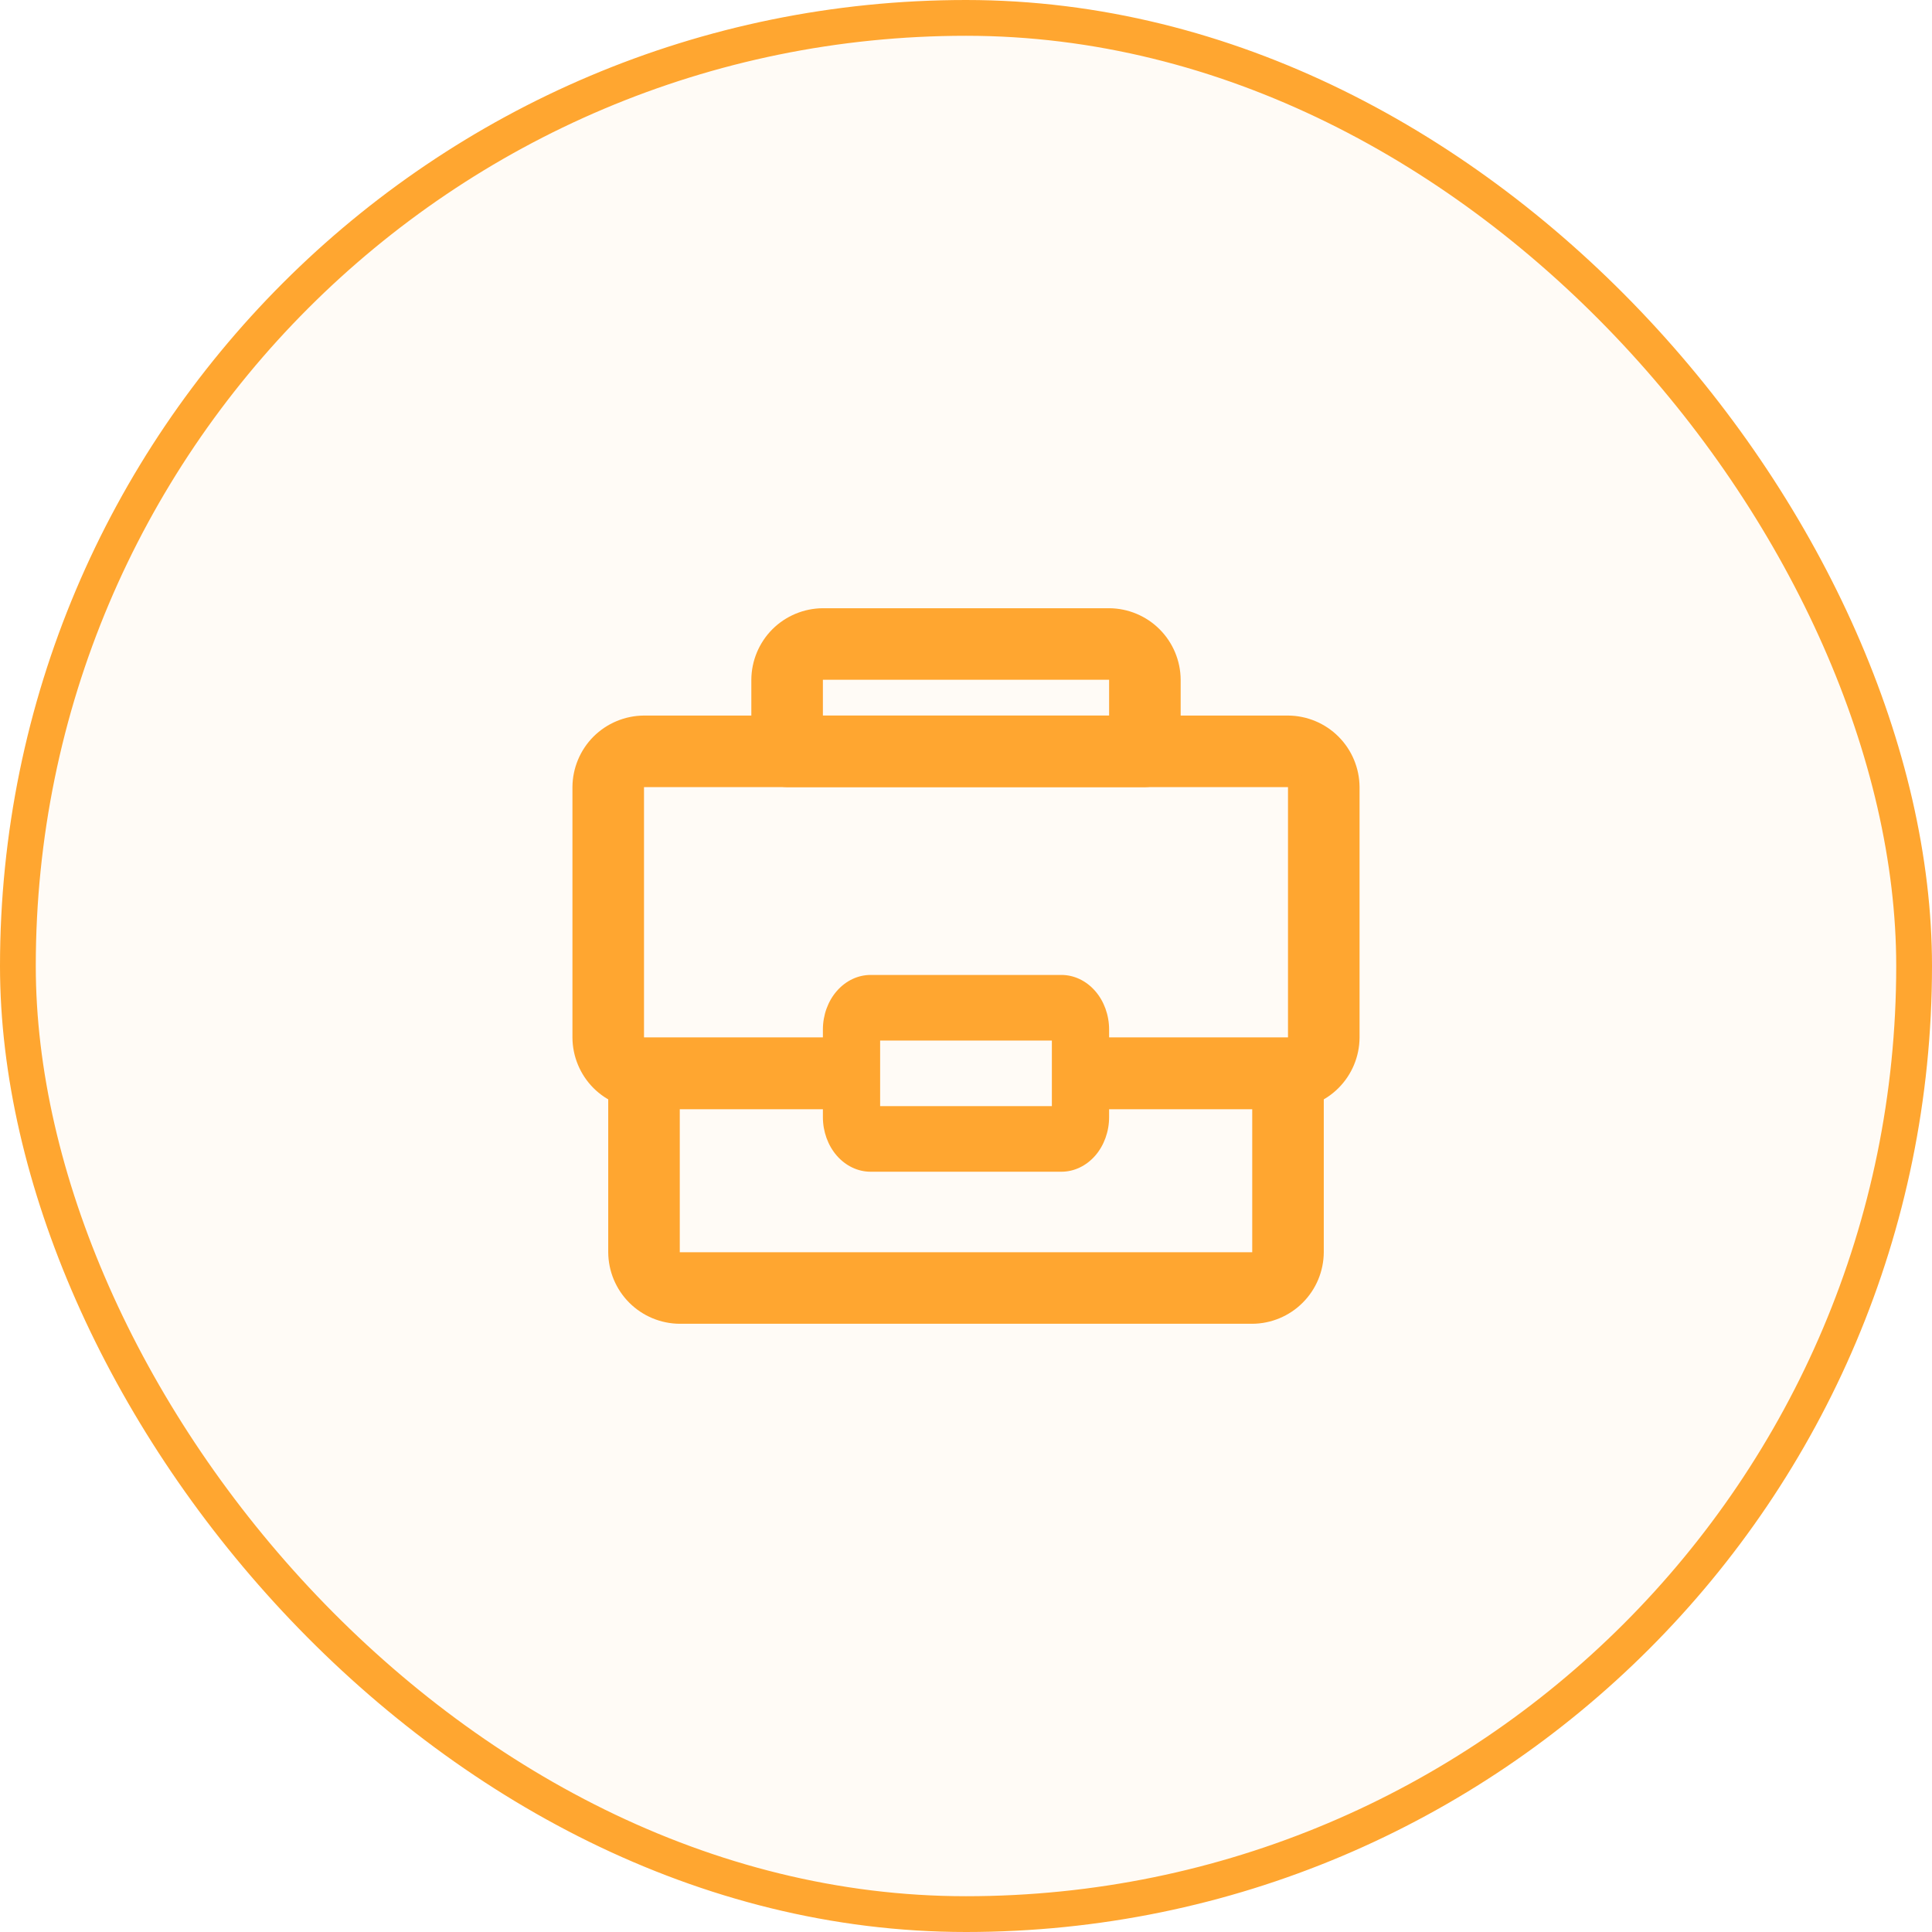
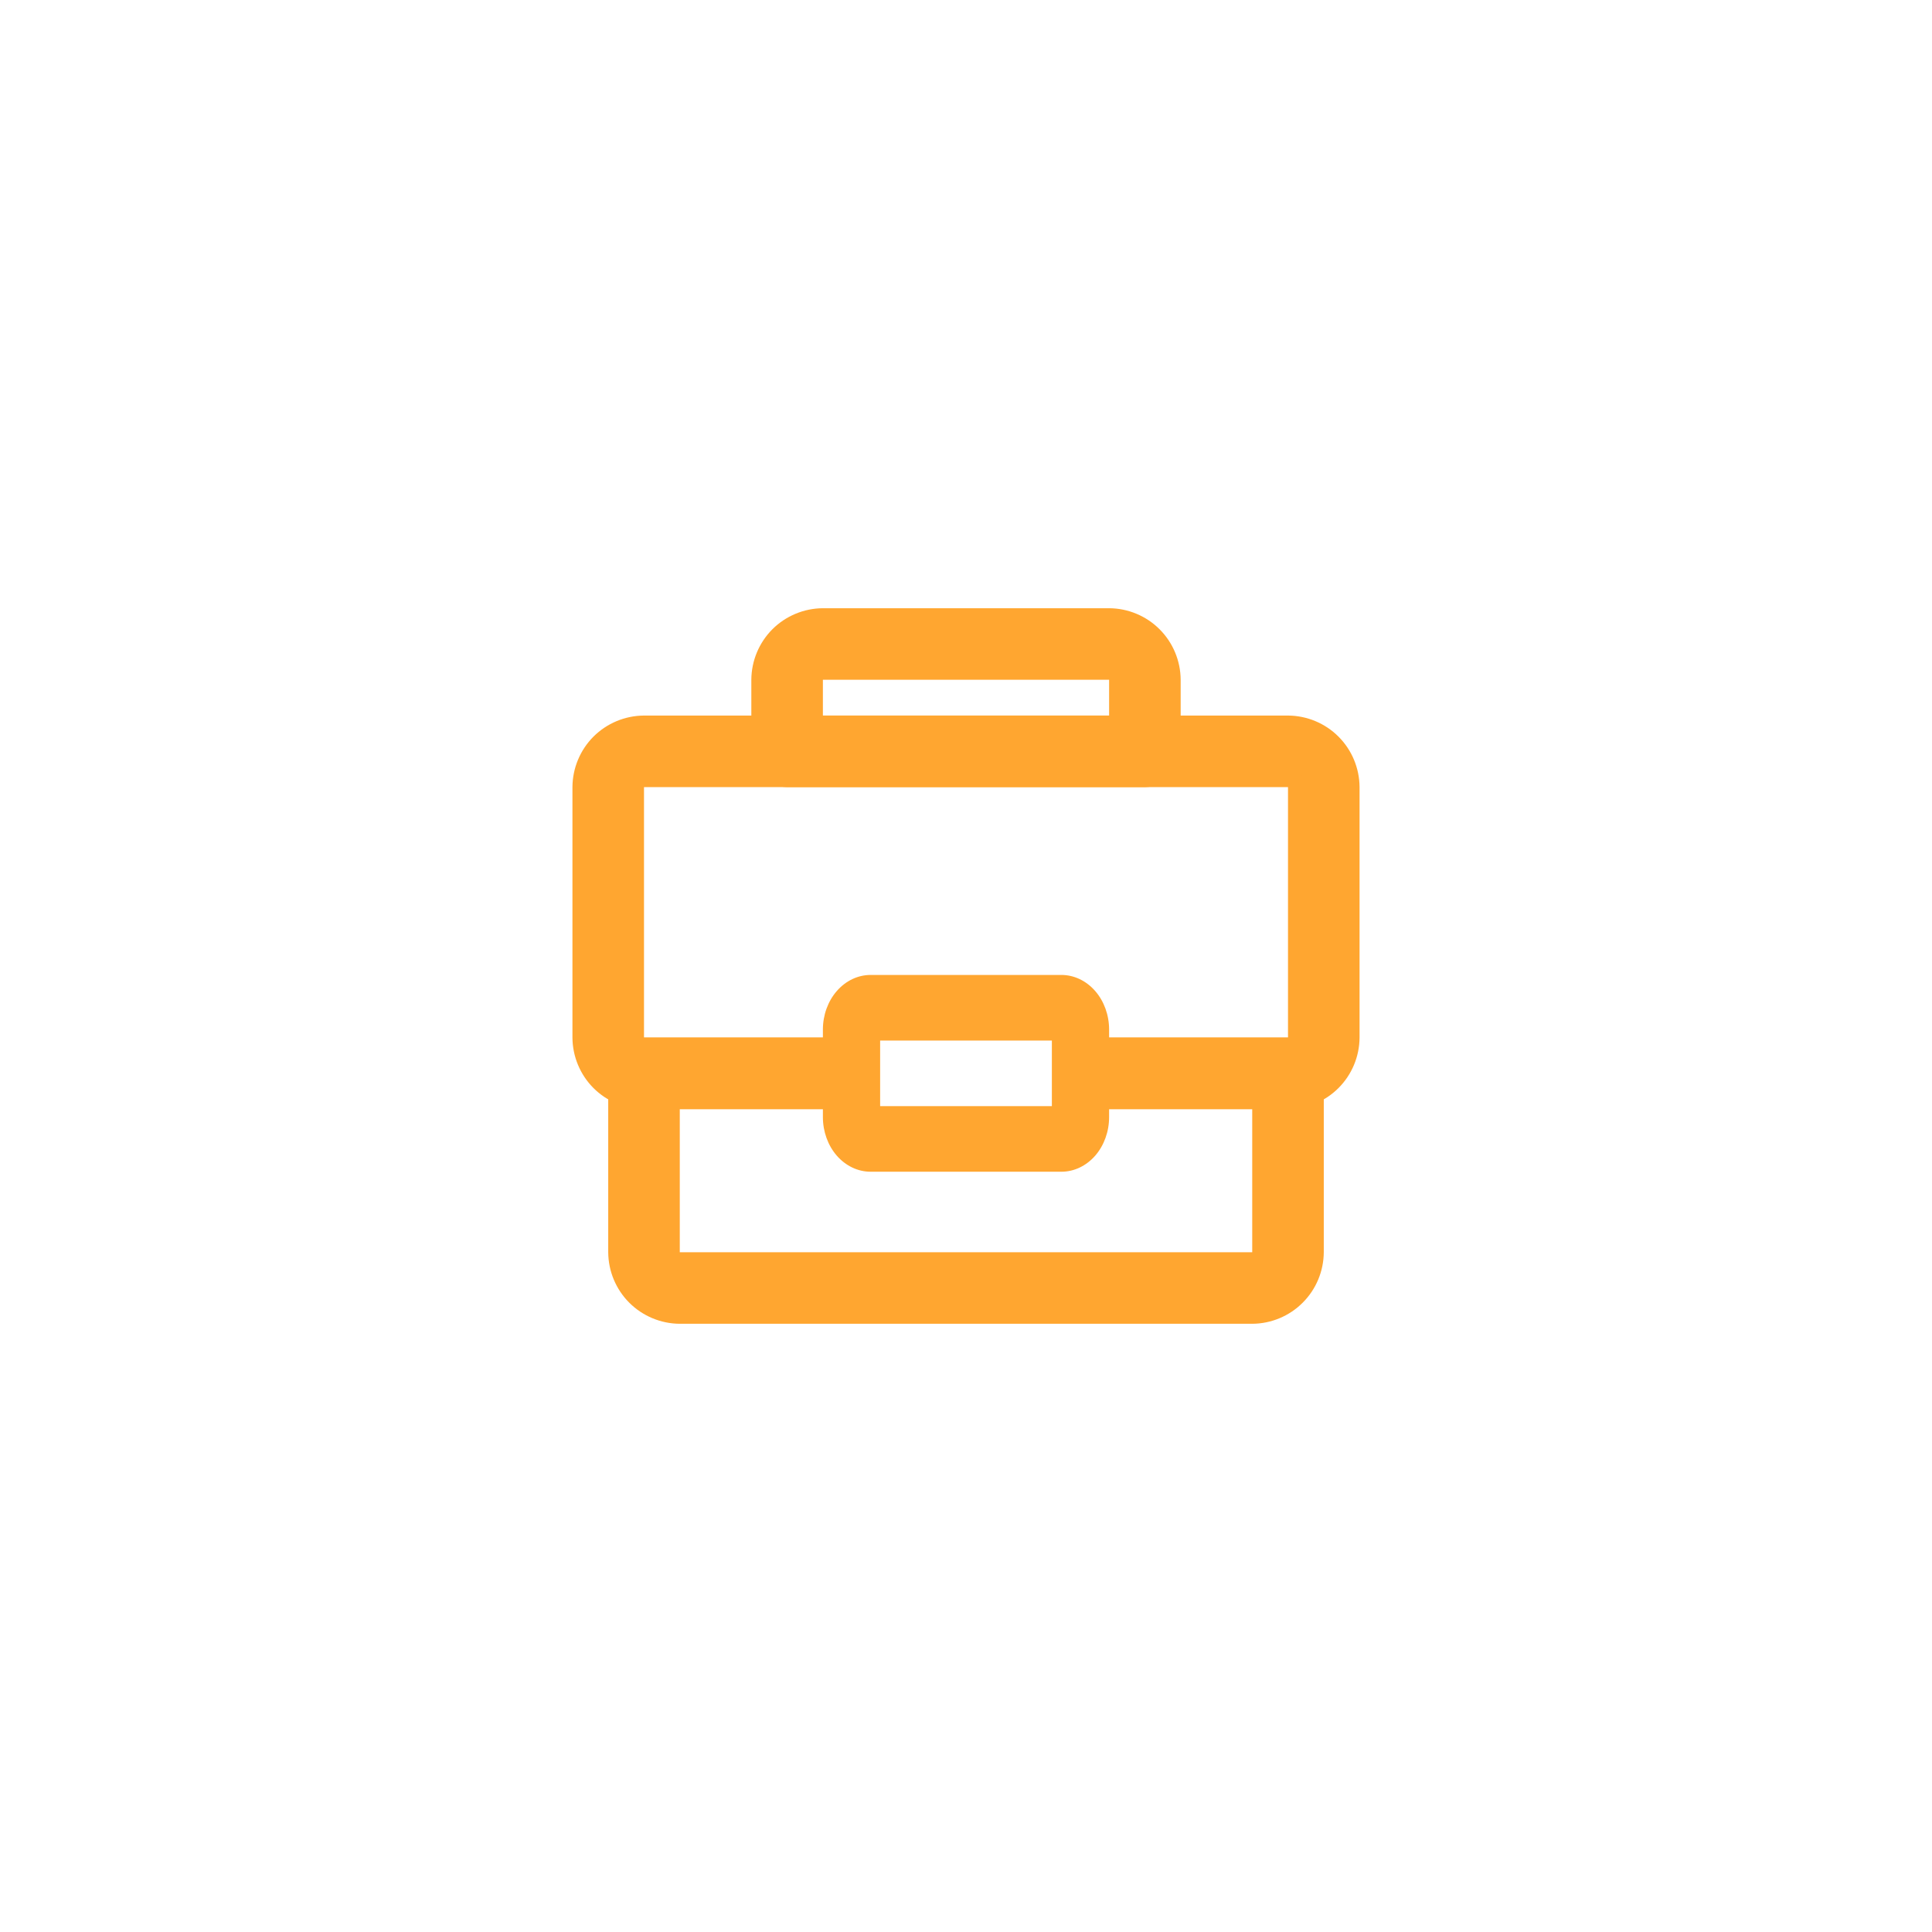
<svg xmlns="http://www.w3.org/2000/svg" width="54" height="54" viewBox="0 0 54 54" fill="none">
-   <rect x="0.5" y="0.5" width="53" height="53" rx="26.5" fill="#FFA630" fill-opacity="0.04" />
-   <rect x="0.5" y="0.5" width="53" height="53" rx="26.5" stroke="#FFA630" />
  <path d="M36 30.75H31C30.801 30.75 30.61 30.671 30.47 30.53C30.329 30.39 30.25 30.199 30.25 30C30.25 29.801 30.329 29.61 30.47 29.47C30.61 29.329 30.801 29.25 31 29.25H36C36.066 29.25 36.13 29.224 36.177 29.177C36.224 29.13 36.25 29.066 36.25 29V22C36.25 21.934 36.224 21.87 36.177 21.823C36.13 21.776 36.066 21.75 36 21.75H18C17.934 21.75 17.87 21.776 17.823 21.823C17.776 21.87 17.75 21.934 17.75 22V29C17.75 29.066 17.776 29.13 17.823 29.177C17.87 29.224 17.934 29.25 18 29.25H23C23.199 29.25 23.39 29.329 23.53 29.47C23.671 29.61 23.75 29.801 23.75 30C23.75 30.199 23.671 30.39 23.53 30.53C23.39 30.671 23.199 30.75 23 30.75H18C17.537 30.747 17.093 30.562 16.765 30.235C16.438 29.907 16.253 29.463 16.25 29V22C16.253 21.537 16.438 21.093 16.765 20.765C17.093 20.438 17.537 20.253 18 20.25H36C36.463 20.253 36.907 20.438 37.234 20.765C37.562 21.093 37.747 21.537 37.75 22V29C37.747 29.463 37.562 29.907 37.234 30.235C36.907 30.562 36.463 30.747 36 30.75Z" fill="#FFA630" stroke="#FFA630" stroke-width="0.5" stroke-linejoin="round" />
  <path d="M32 21.75H22C21.802 21.747 21.613 21.668 21.473 21.527C21.332 21.387 21.253 21.198 21.25 21V19C21.253 18.537 21.438 18.093 21.765 17.765C22.093 17.438 22.537 17.253 23 17.25H31C31.463 17.253 31.907 17.438 32.234 17.765C32.562 18.093 32.747 18.537 32.75 19V21C32.747 21.198 32.668 21.387 32.528 21.527C32.387 21.668 32.198 21.747 32 21.75ZM22.75 20.25H31.25V19C31.25 18.934 31.224 18.87 31.177 18.823C31.13 18.776 31.066 18.75 31 18.75H23C22.934 18.75 22.87 18.776 22.823 18.823C22.776 18.87 22.75 18.934 22.75 19V20.25ZM35 36.75H19C18.537 36.747 18.093 36.562 17.765 36.234C17.438 35.907 17.253 35.463 17.25 35V30C17.253 29.802 17.332 29.613 17.473 29.473C17.613 29.332 17.802 29.253 18 29.25H23C23.199 29.25 23.39 29.329 23.53 29.47C23.671 29.61 23.75 29.801 23.75 30C23.75 30.199 23.671 30.39 23.53 30.53C23.39 30.671 23.199 30.75 23 30.75H18.75V35C18.75 35.066 18.776 35.13 18.823 35.177C18.87 35.224 18.934 35.25 19 35.25H35C35.066 35.25 35.13 35.224 35.177 35.177C35.224 35.13 35.25 35.066 35.25 35V30.75H31C30.801 30.75 30.61 30.671 30.47 30.53C30.329 30.39 30.25 30.199 30.25 30C30.25 29.801 30.329 29.61 30.47 29.47C30.61 29.329 30.801 29.25 31 29.25H36C36.198 29.253 36.387 29.332 36.528 29.473C36.668 29.613 36.747 29.802 36.75 30V35C36.747 35.463 36.562 35.907 36.234 36.234C35.907 36.562 35.463 36.747 35 36.75Z" fill="#FFA630" stroke="#FFA630" stroke-width="0.5" stroke-linejoin="round" />
  <path d="M29.667 32.75H24.333C23.98 32.75 23.641 32.589 23.39 32.303C23.14 32.016 23 31.627 23 31.222V28.778C23 28.373 23.14 27.984 23.39 27.698C23.641 27.411 23.98 27.25 24.333 27.25H29.667C30.02 27.25 30.359 27.411 30.61 27.698C30.86 27.984 31 28.373 31 28.778V31.222C31 31.627 30.86 32.016 30.61 32.303C30.359 32.589 30.02 32.75 29.667 32.75ZM24.6 30.917H29.4V29.083H24.6V30.917Z" fill="#FFA630" />
</svg>